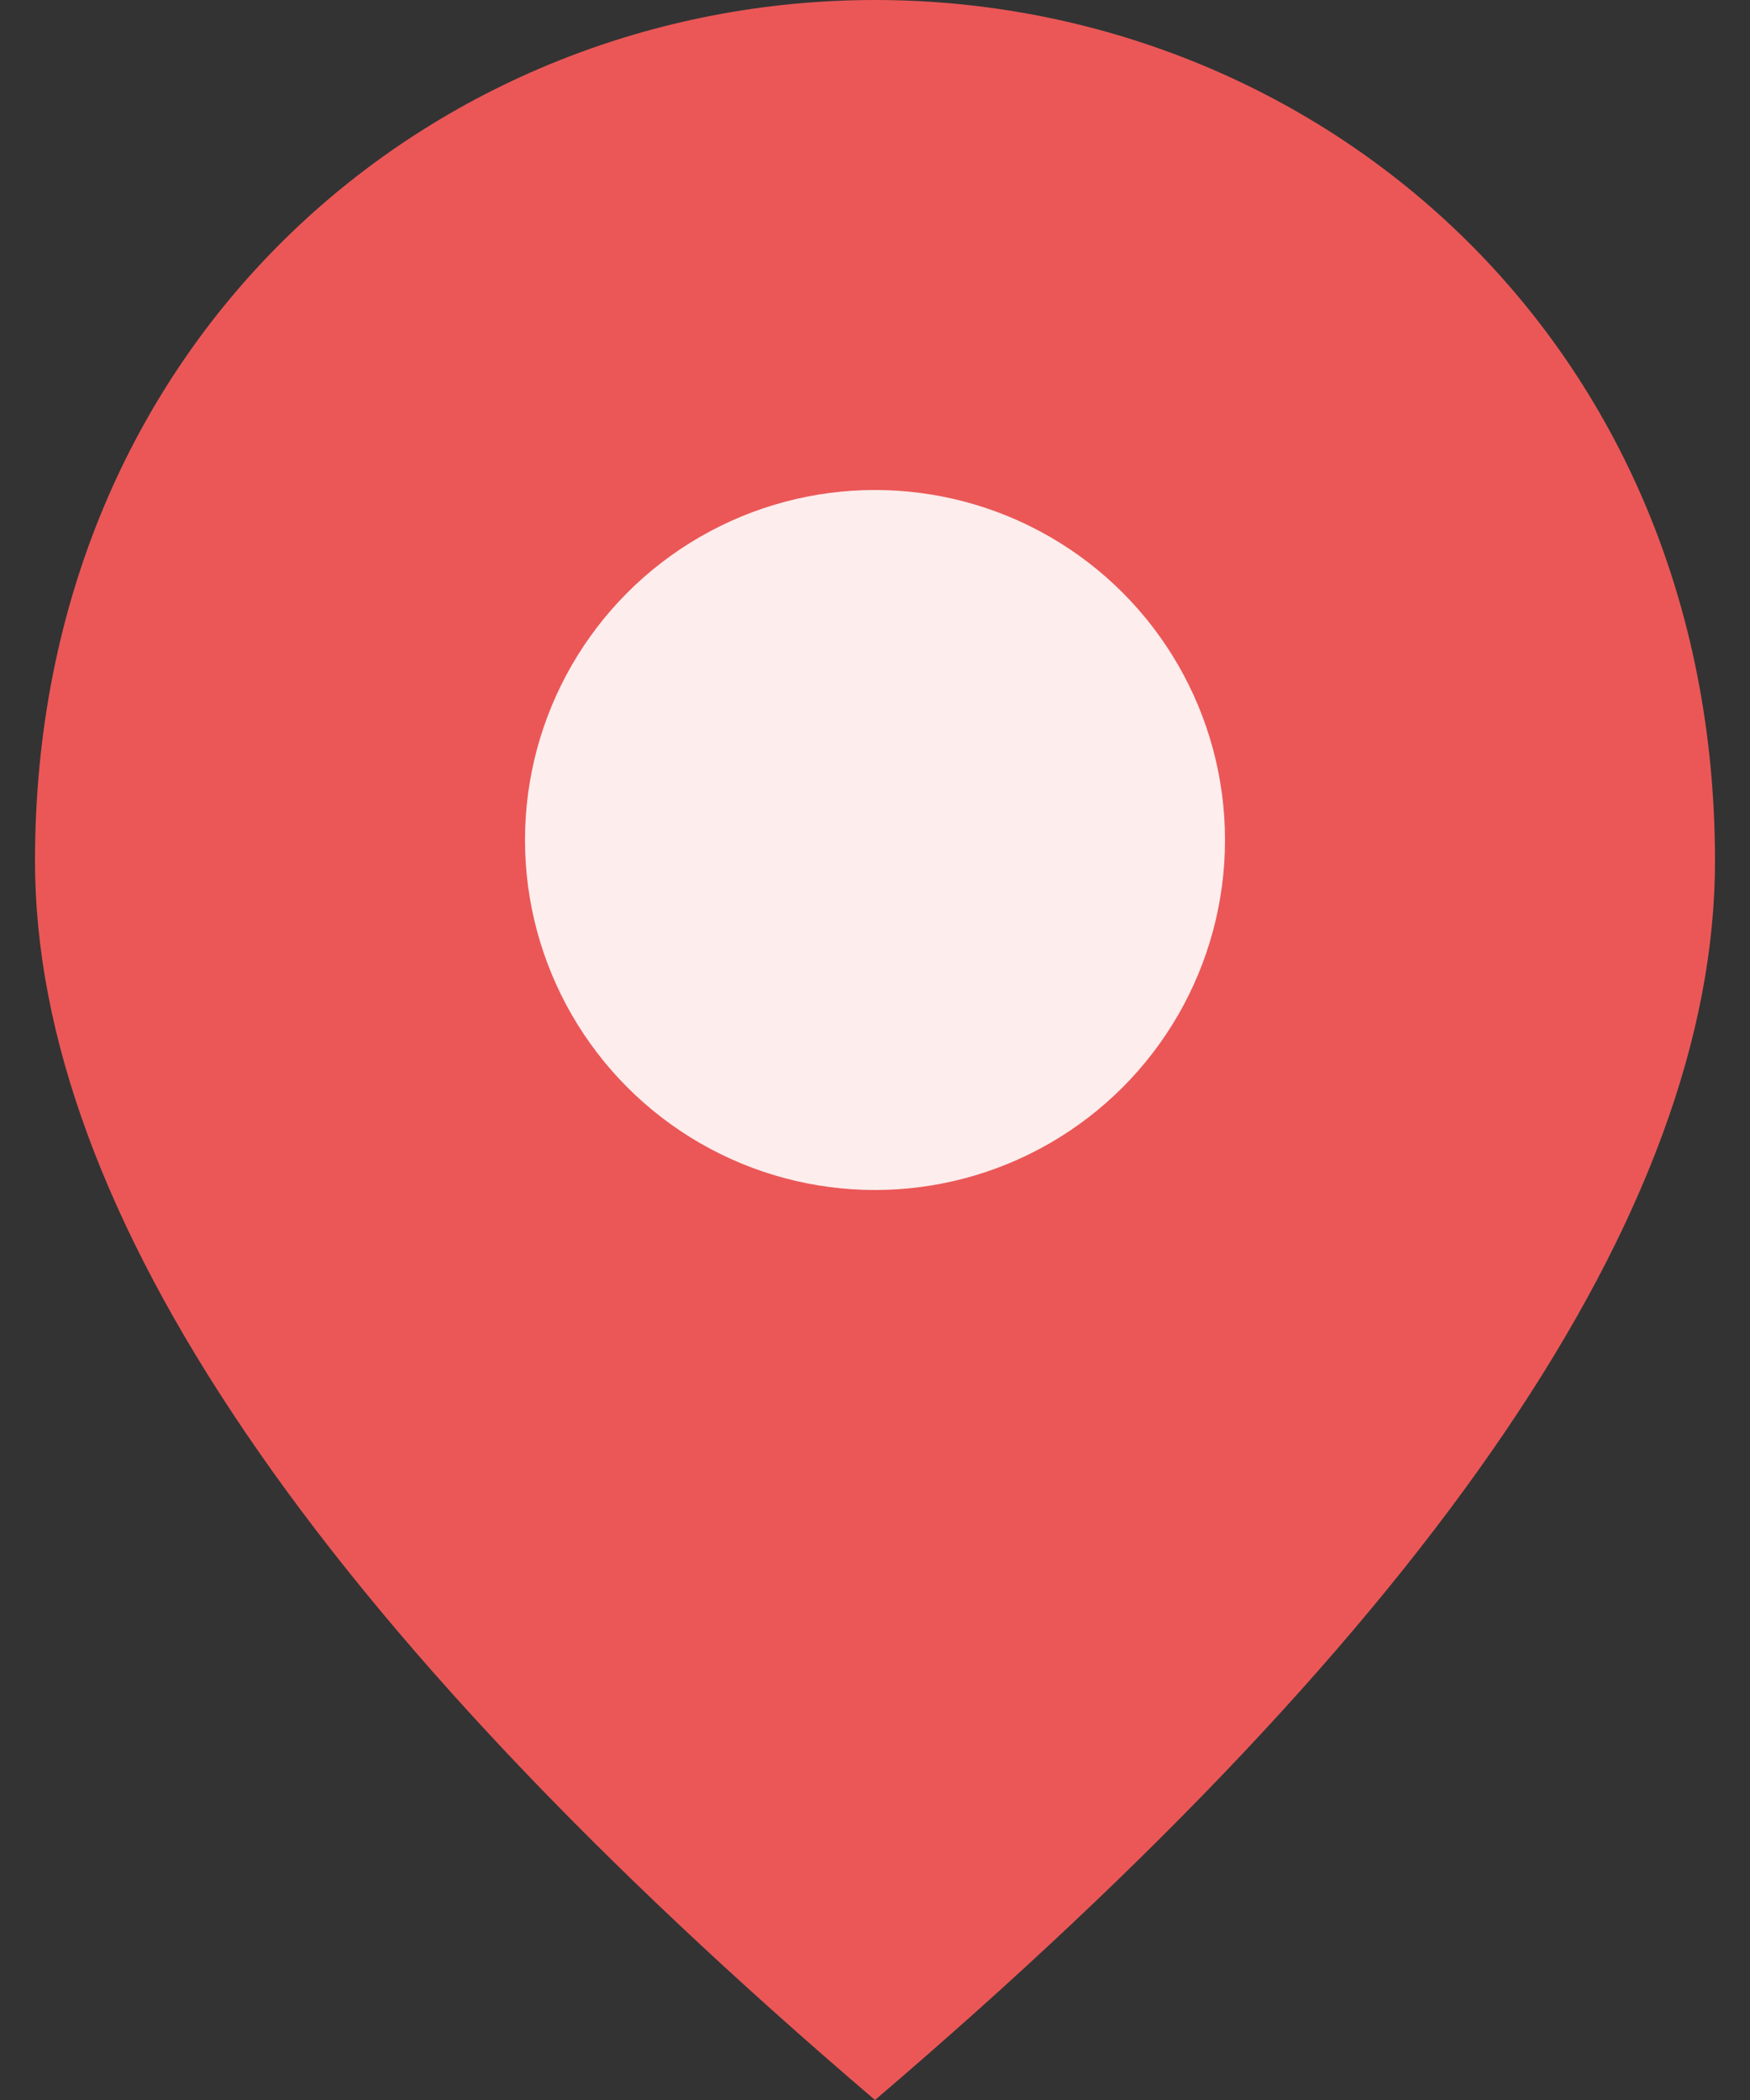
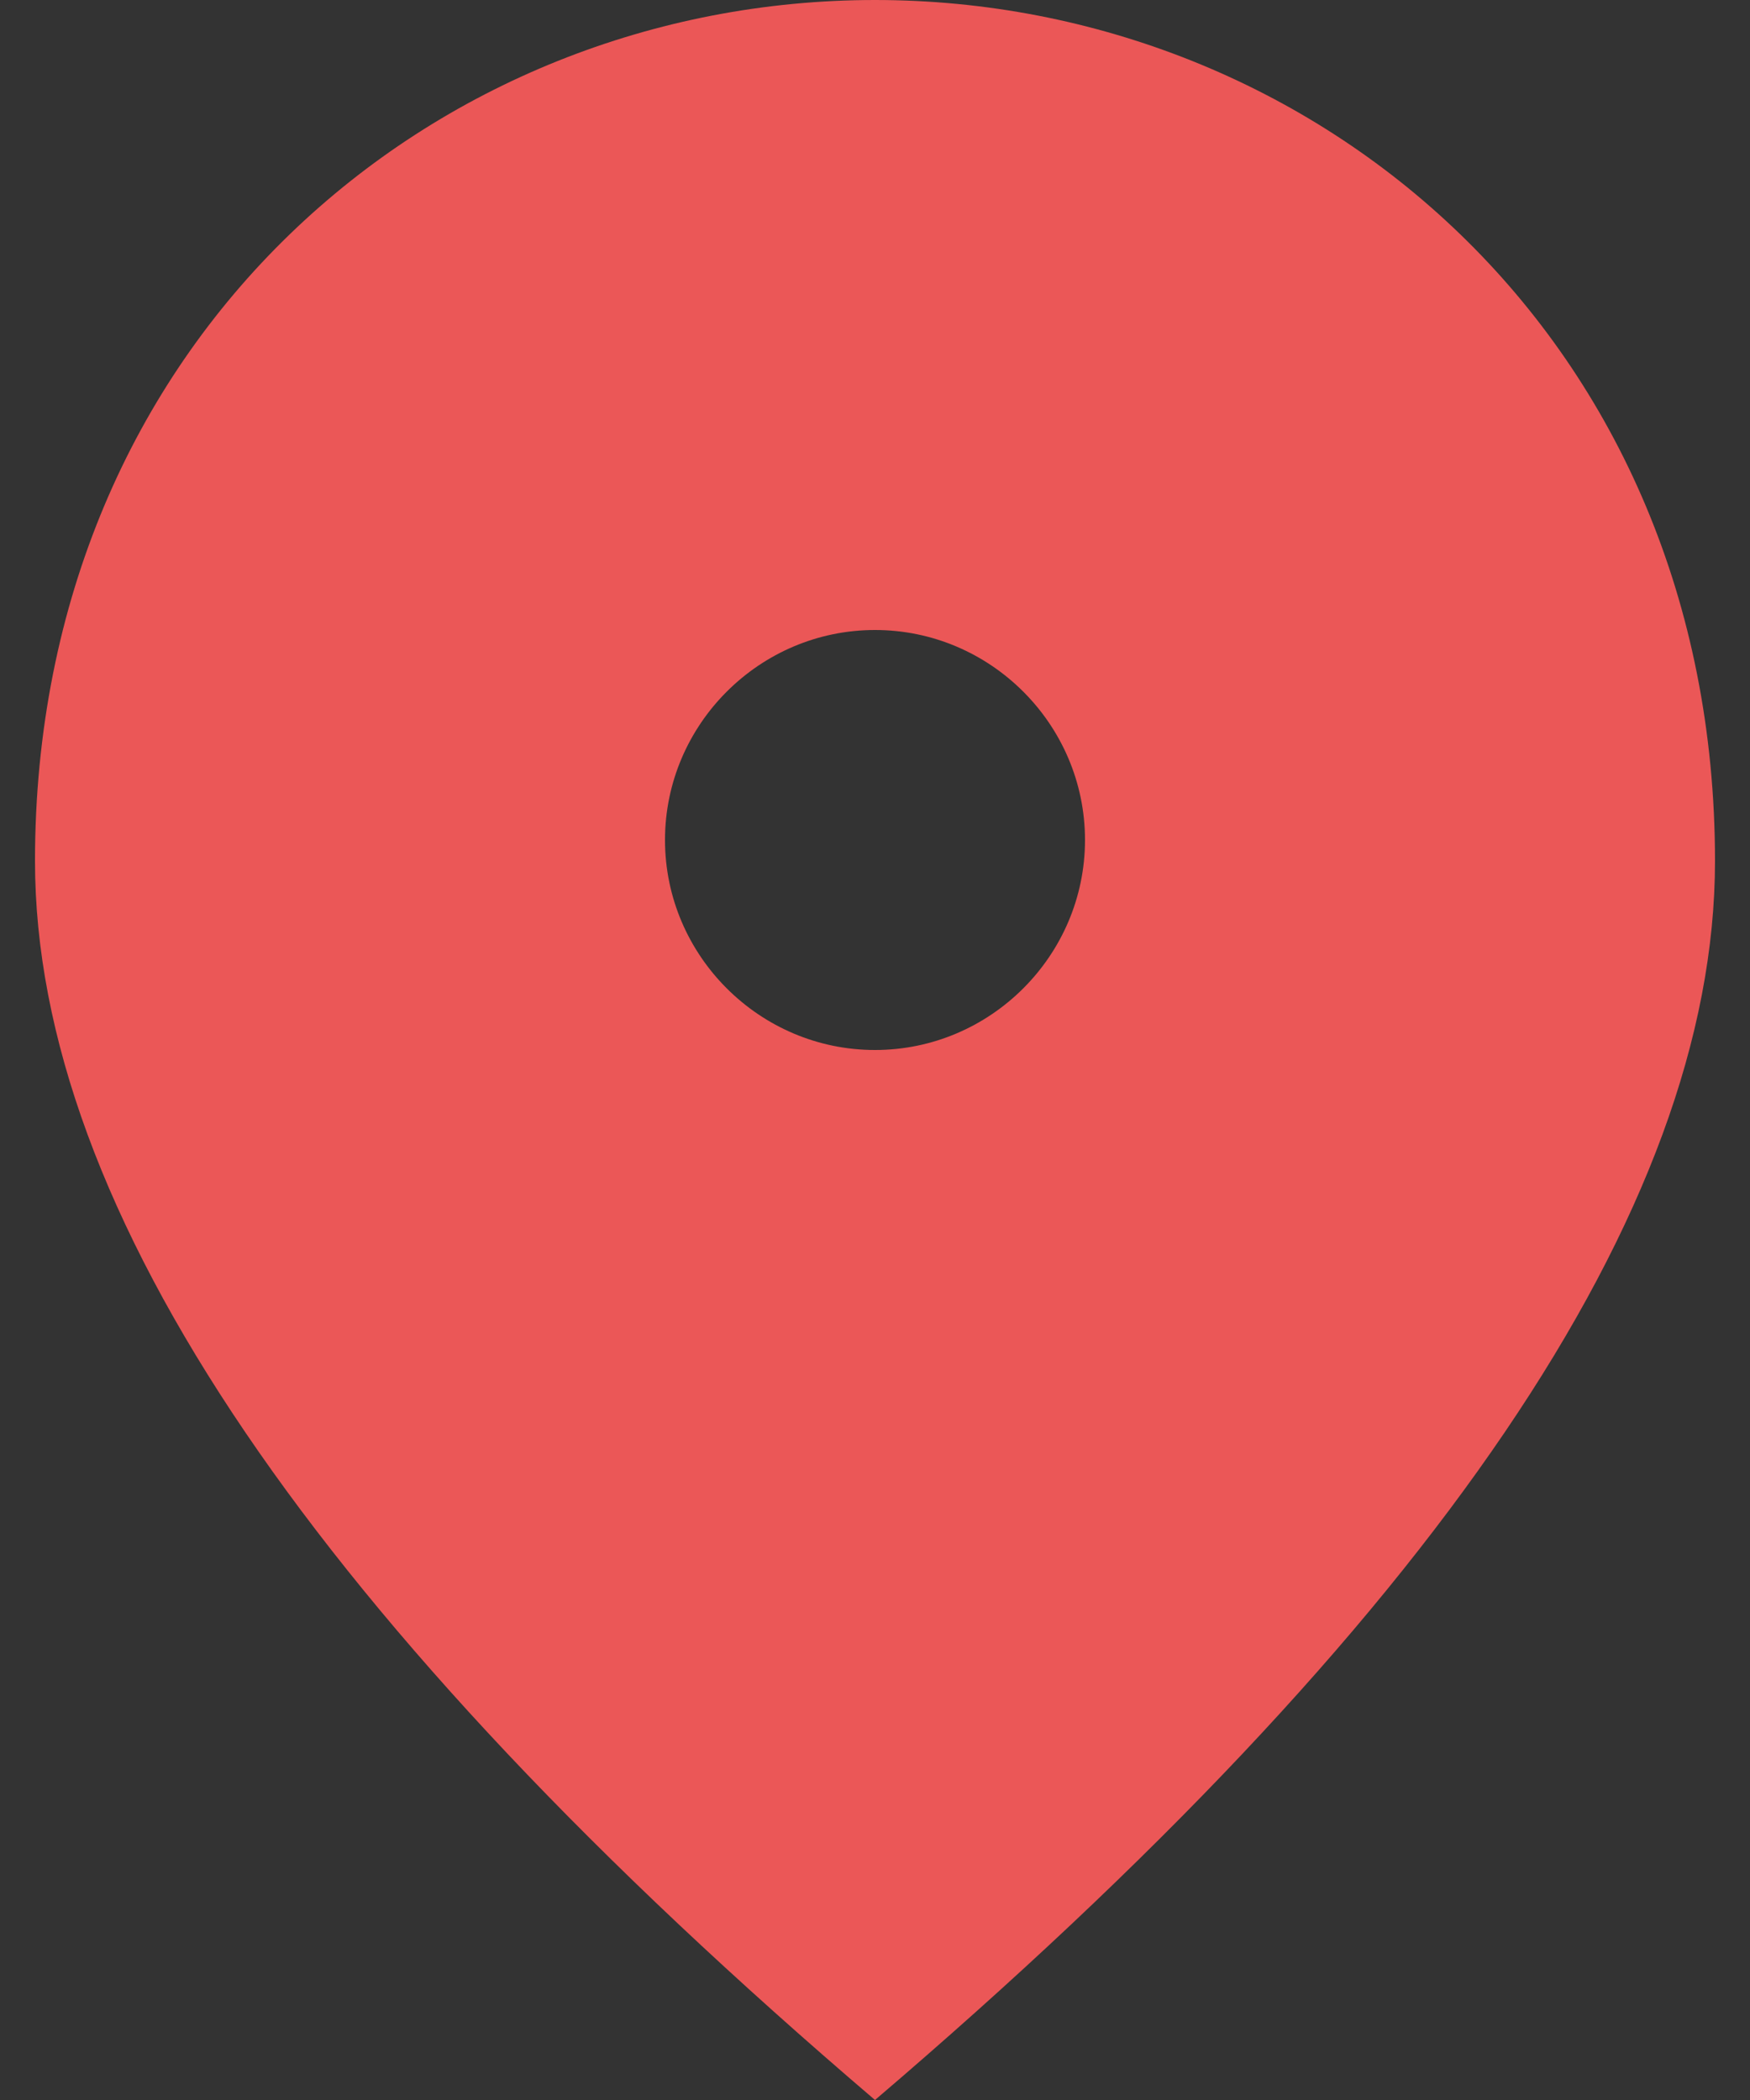
<svg xmlns="http://www.w3.org/2000/svg" width="10" height="12" viewBox="0 0 10 12" fill="none">
  <rect x="0" y="0" width="10" height="12" fill="#333333" stroke="none" />
  <path d="M5 0C2.48 0 0.2 1.932 0.2 4.92C0.2 6.912 1.802 9.27 5 12C8.198 9.27 9.8 6.912 9.8 4.92C9.8 1.932 7.52 0 5 0ZM5 6C4.34 6 3.8 5.46 3.8 4.8C3.8 4.14 4.34 3.6 5 3.6C5.66 3.6 6.2 4.14 6.2 4.8C6.2 5.46 5.66 6 5 6Z" fill="#EB5757" />
-   <circle cx="5" cy="4.8" r="2" fill="#FDEDED" />
</svg>